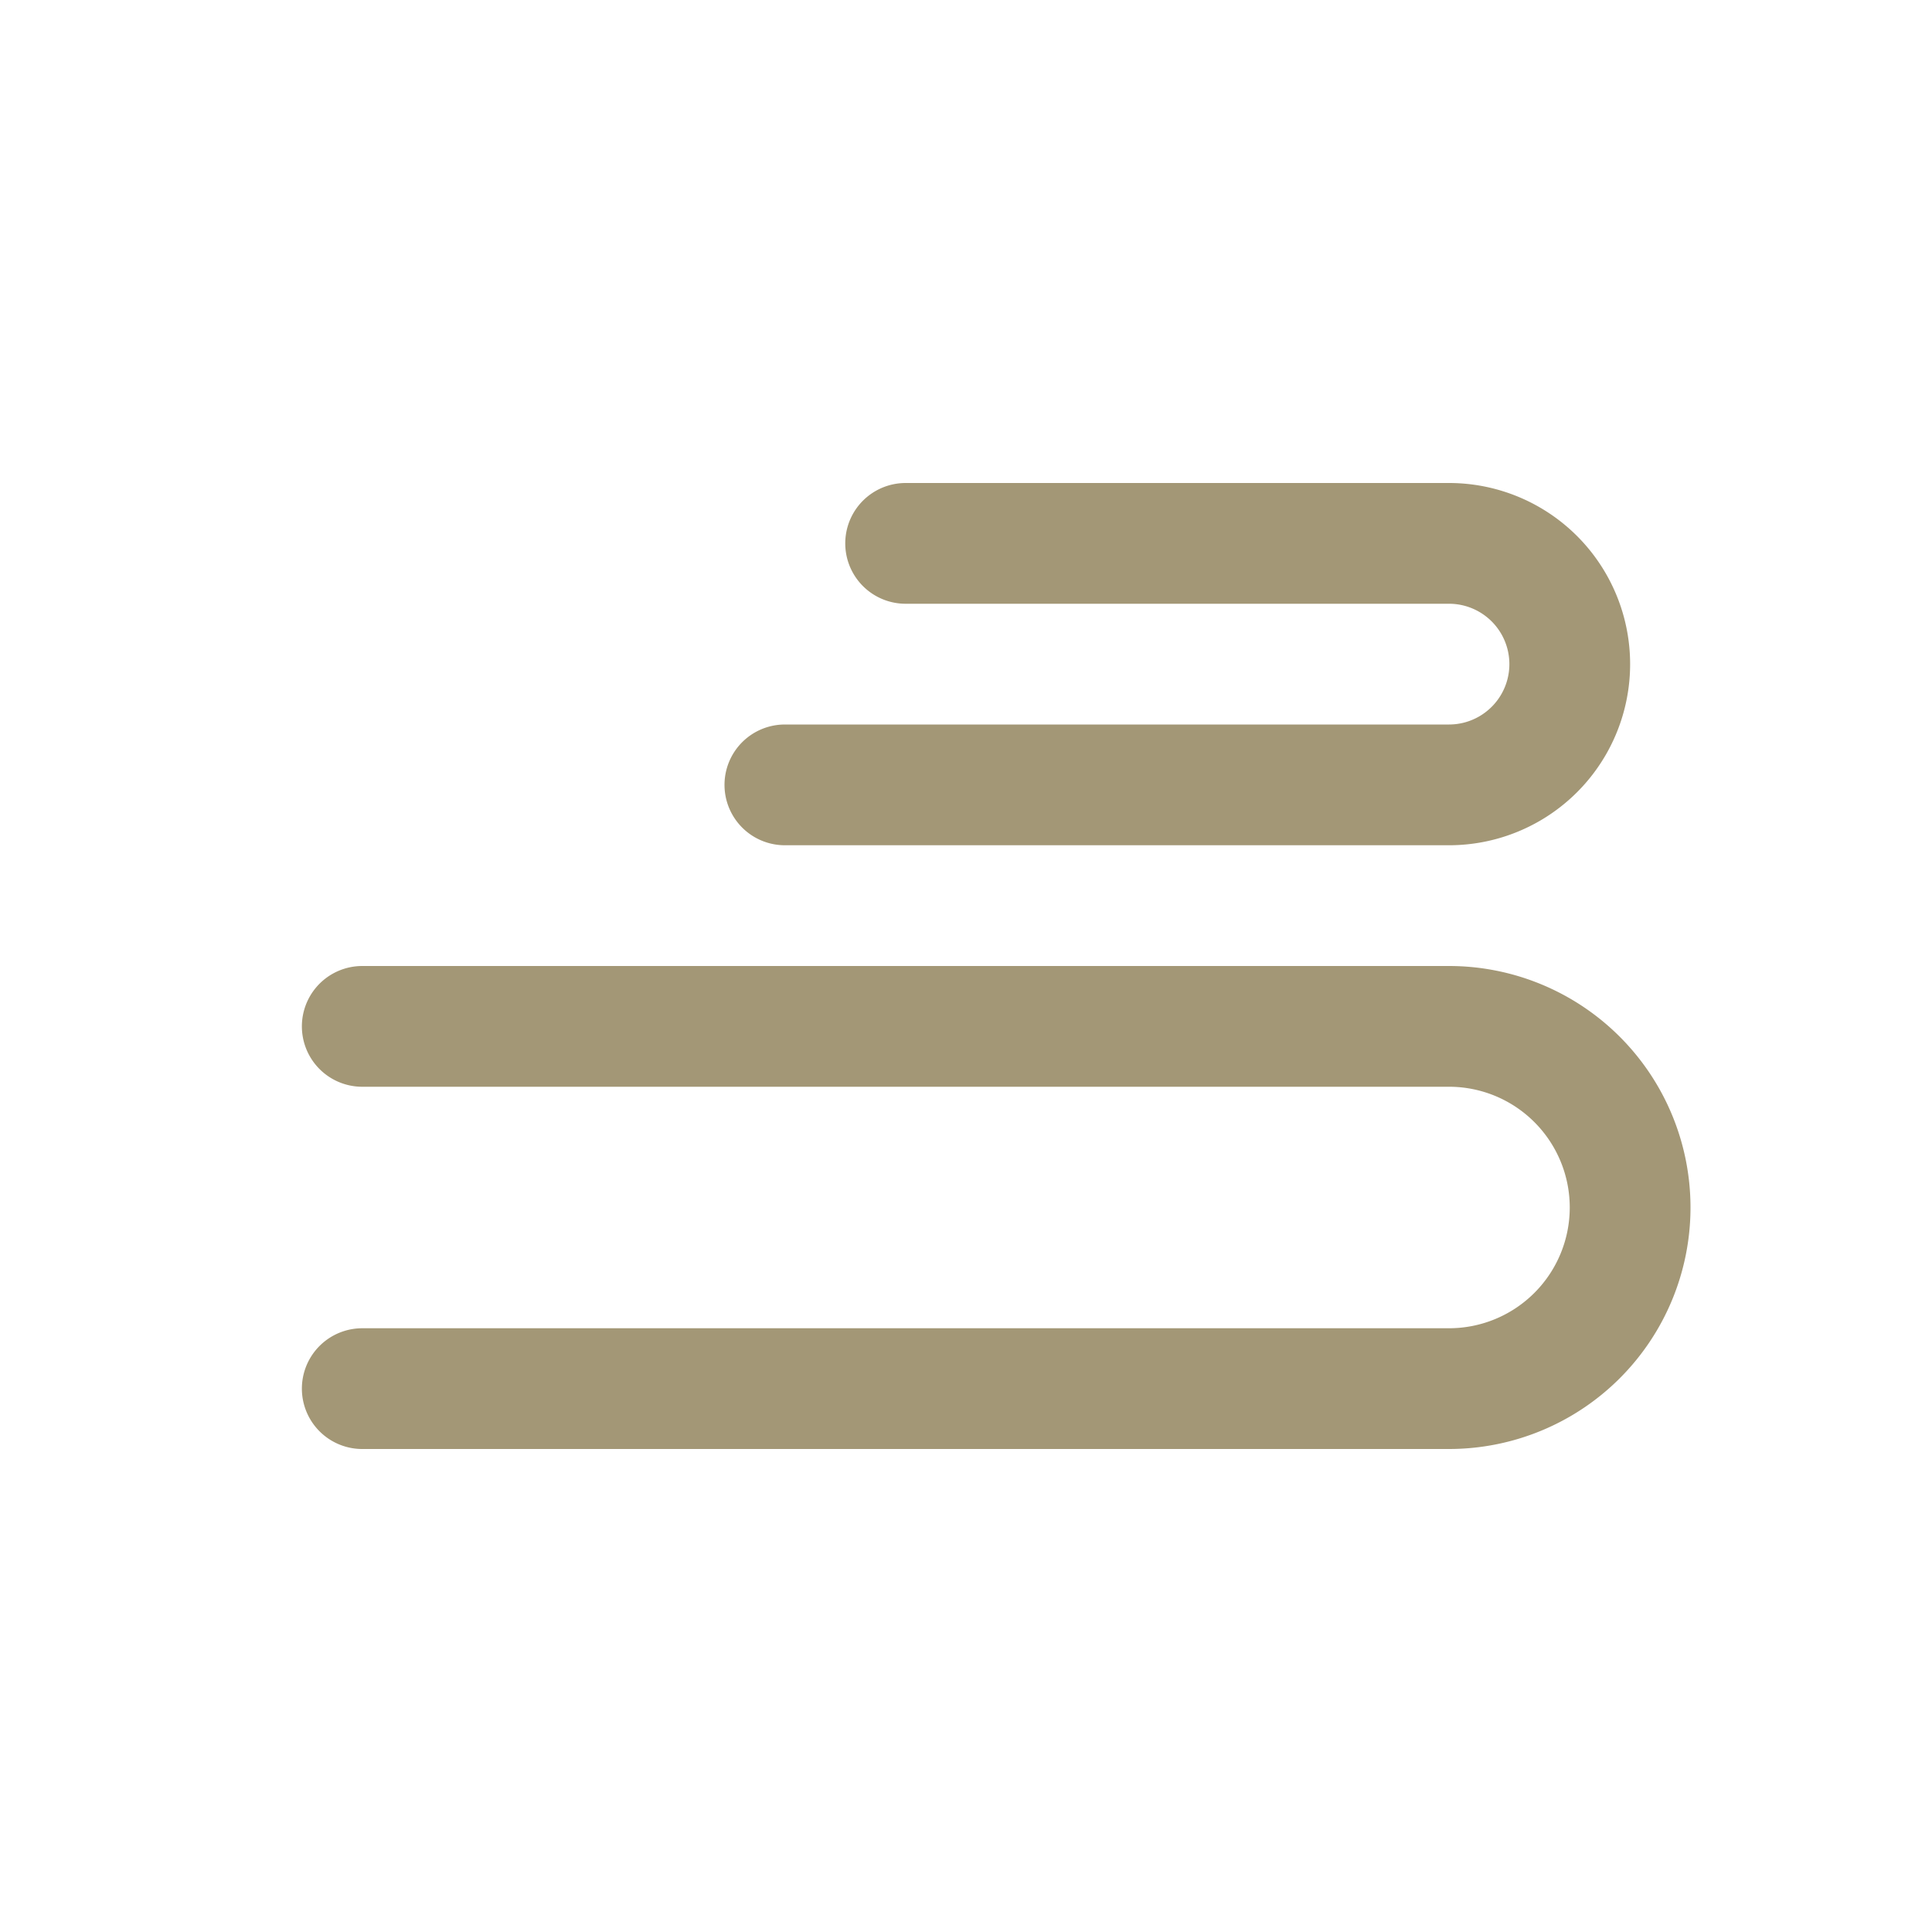
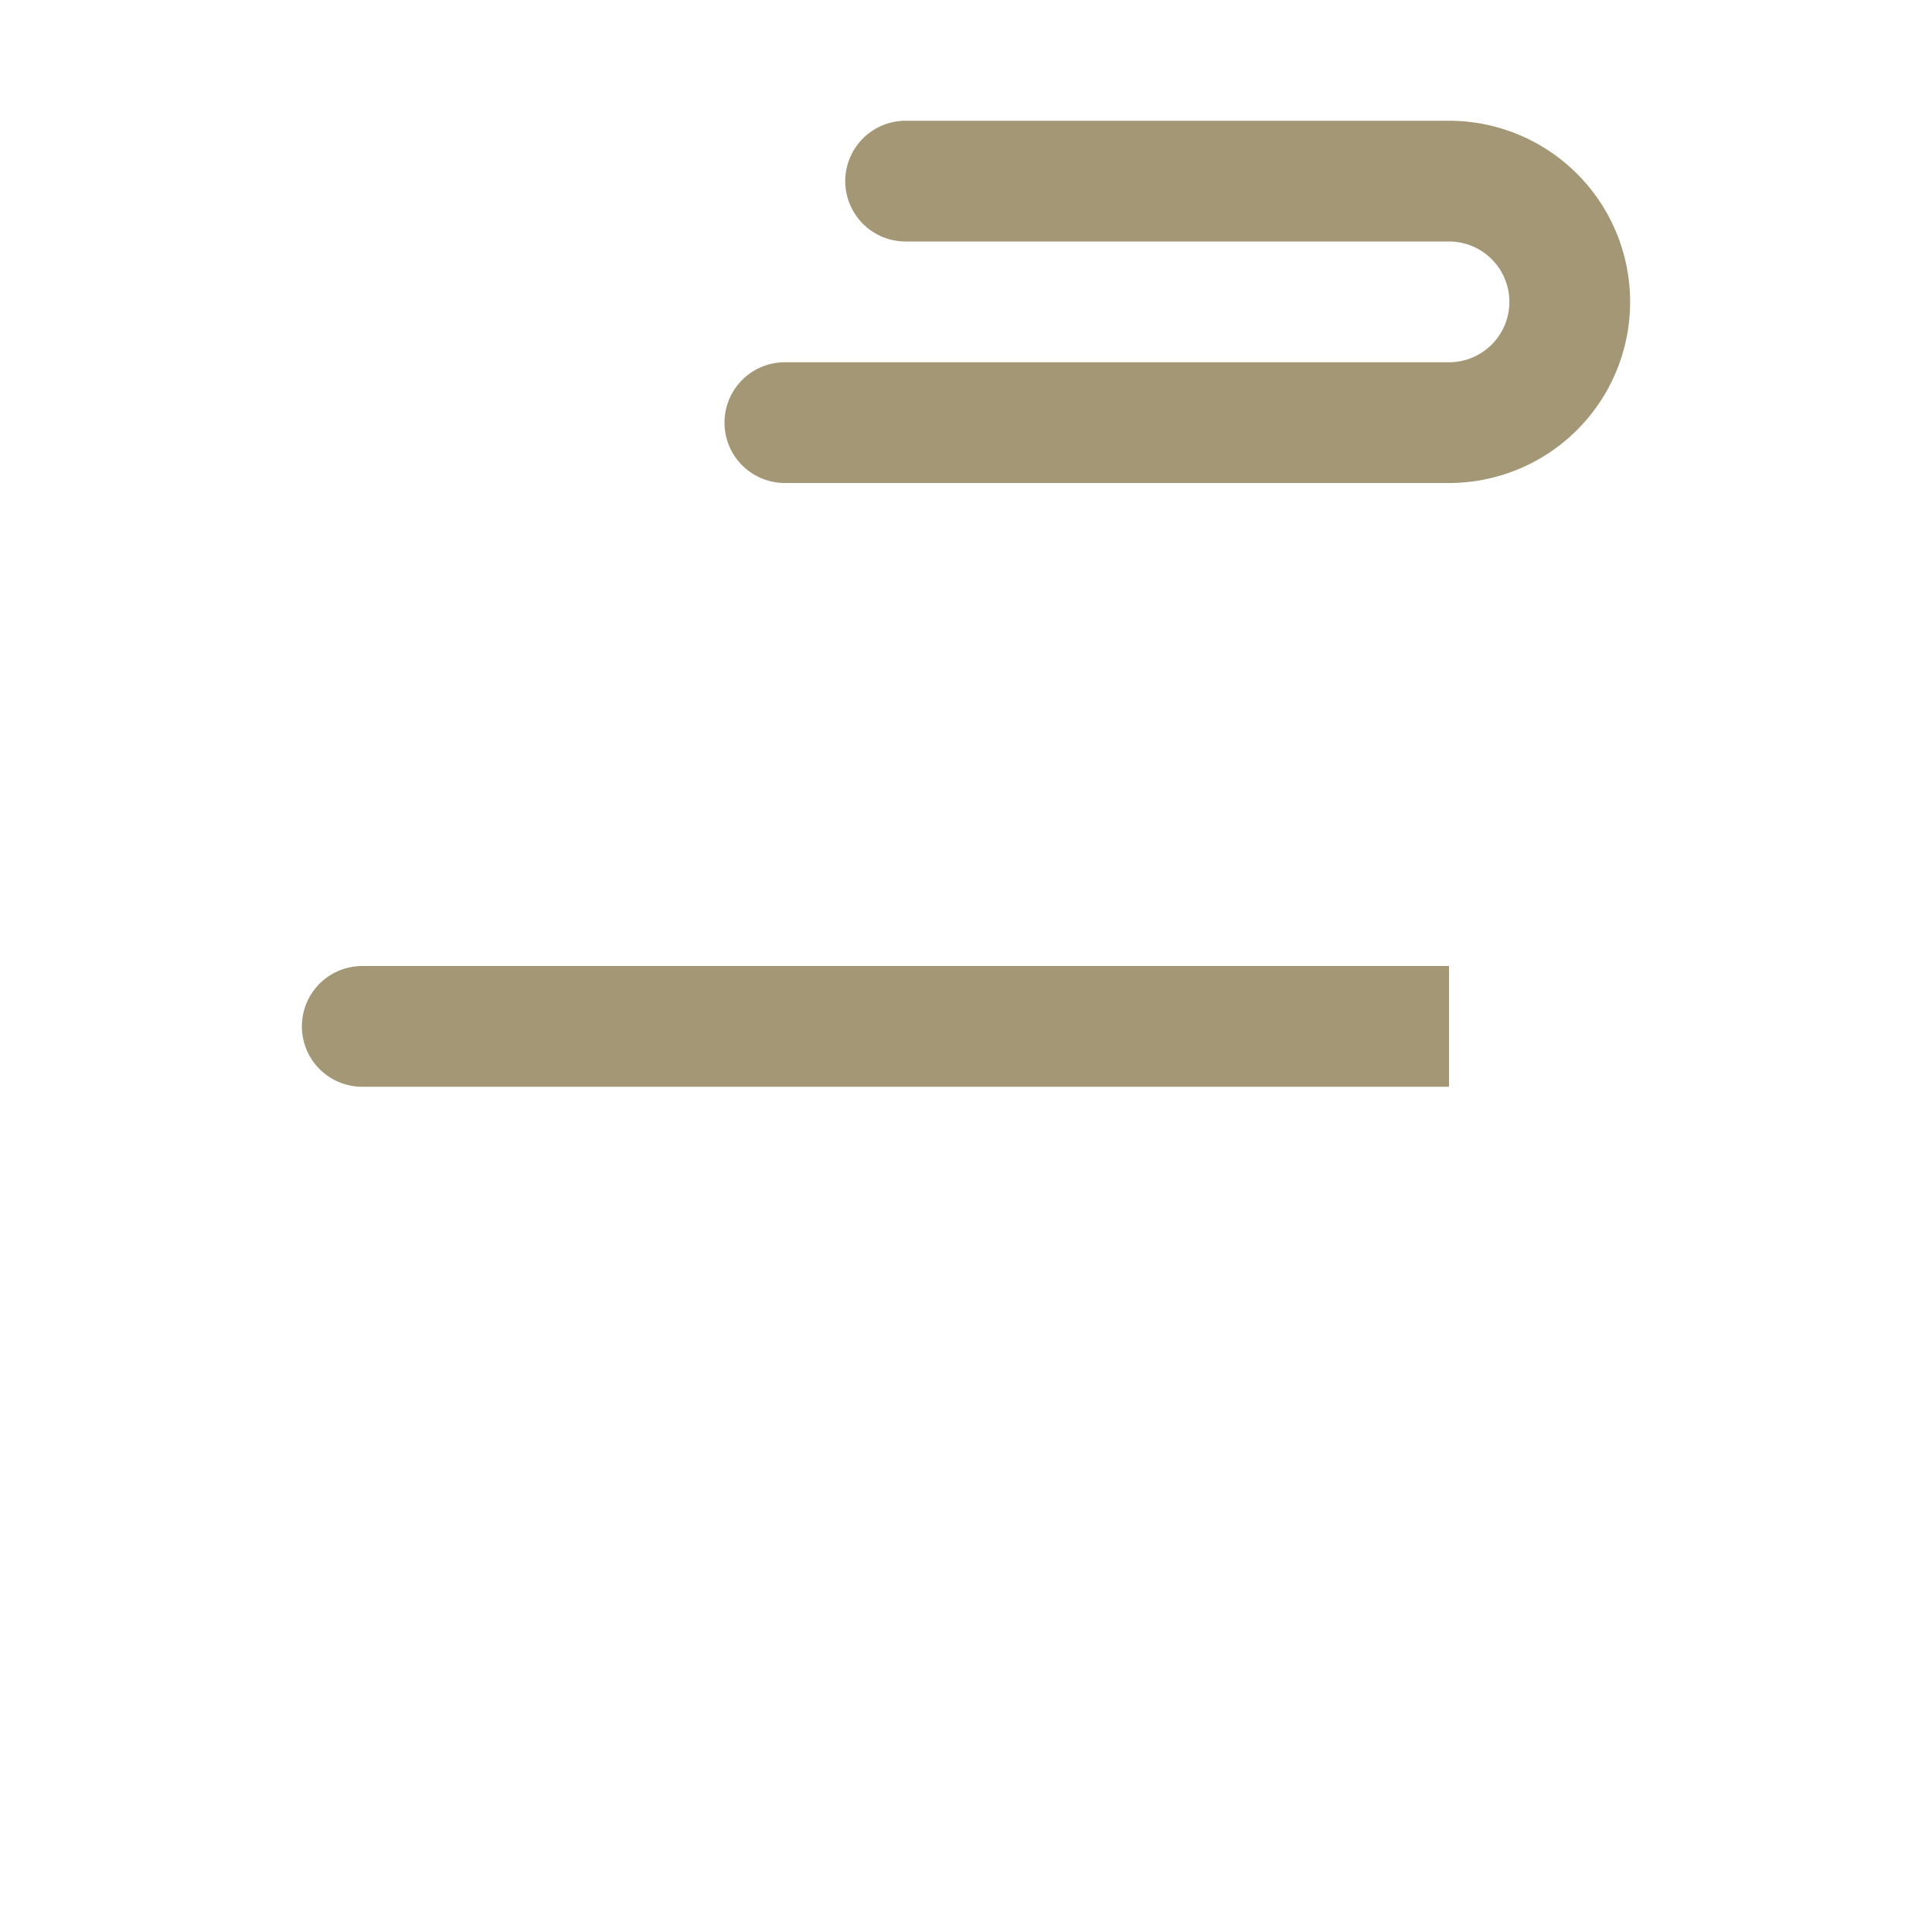
<svg xmlns="http://www.w3.org/2000/svg" width="32" height="32" viewBox="0 0 32 32">
-   <path d="M6 17h18a3 3 0 0 1 0 6H6m7-10h11a2 2 0 1 0 0-4H15" stroke="#A39776" stroke-width="2" fill="none" stroke-linecap="round" />
+   <path d="M6 17h18H6m7-10h11a2 2 0 1 0 0-4H15" stroke="#A39776" stroke-width="2" fill="none" stroke-linecap="round" />
</svg>